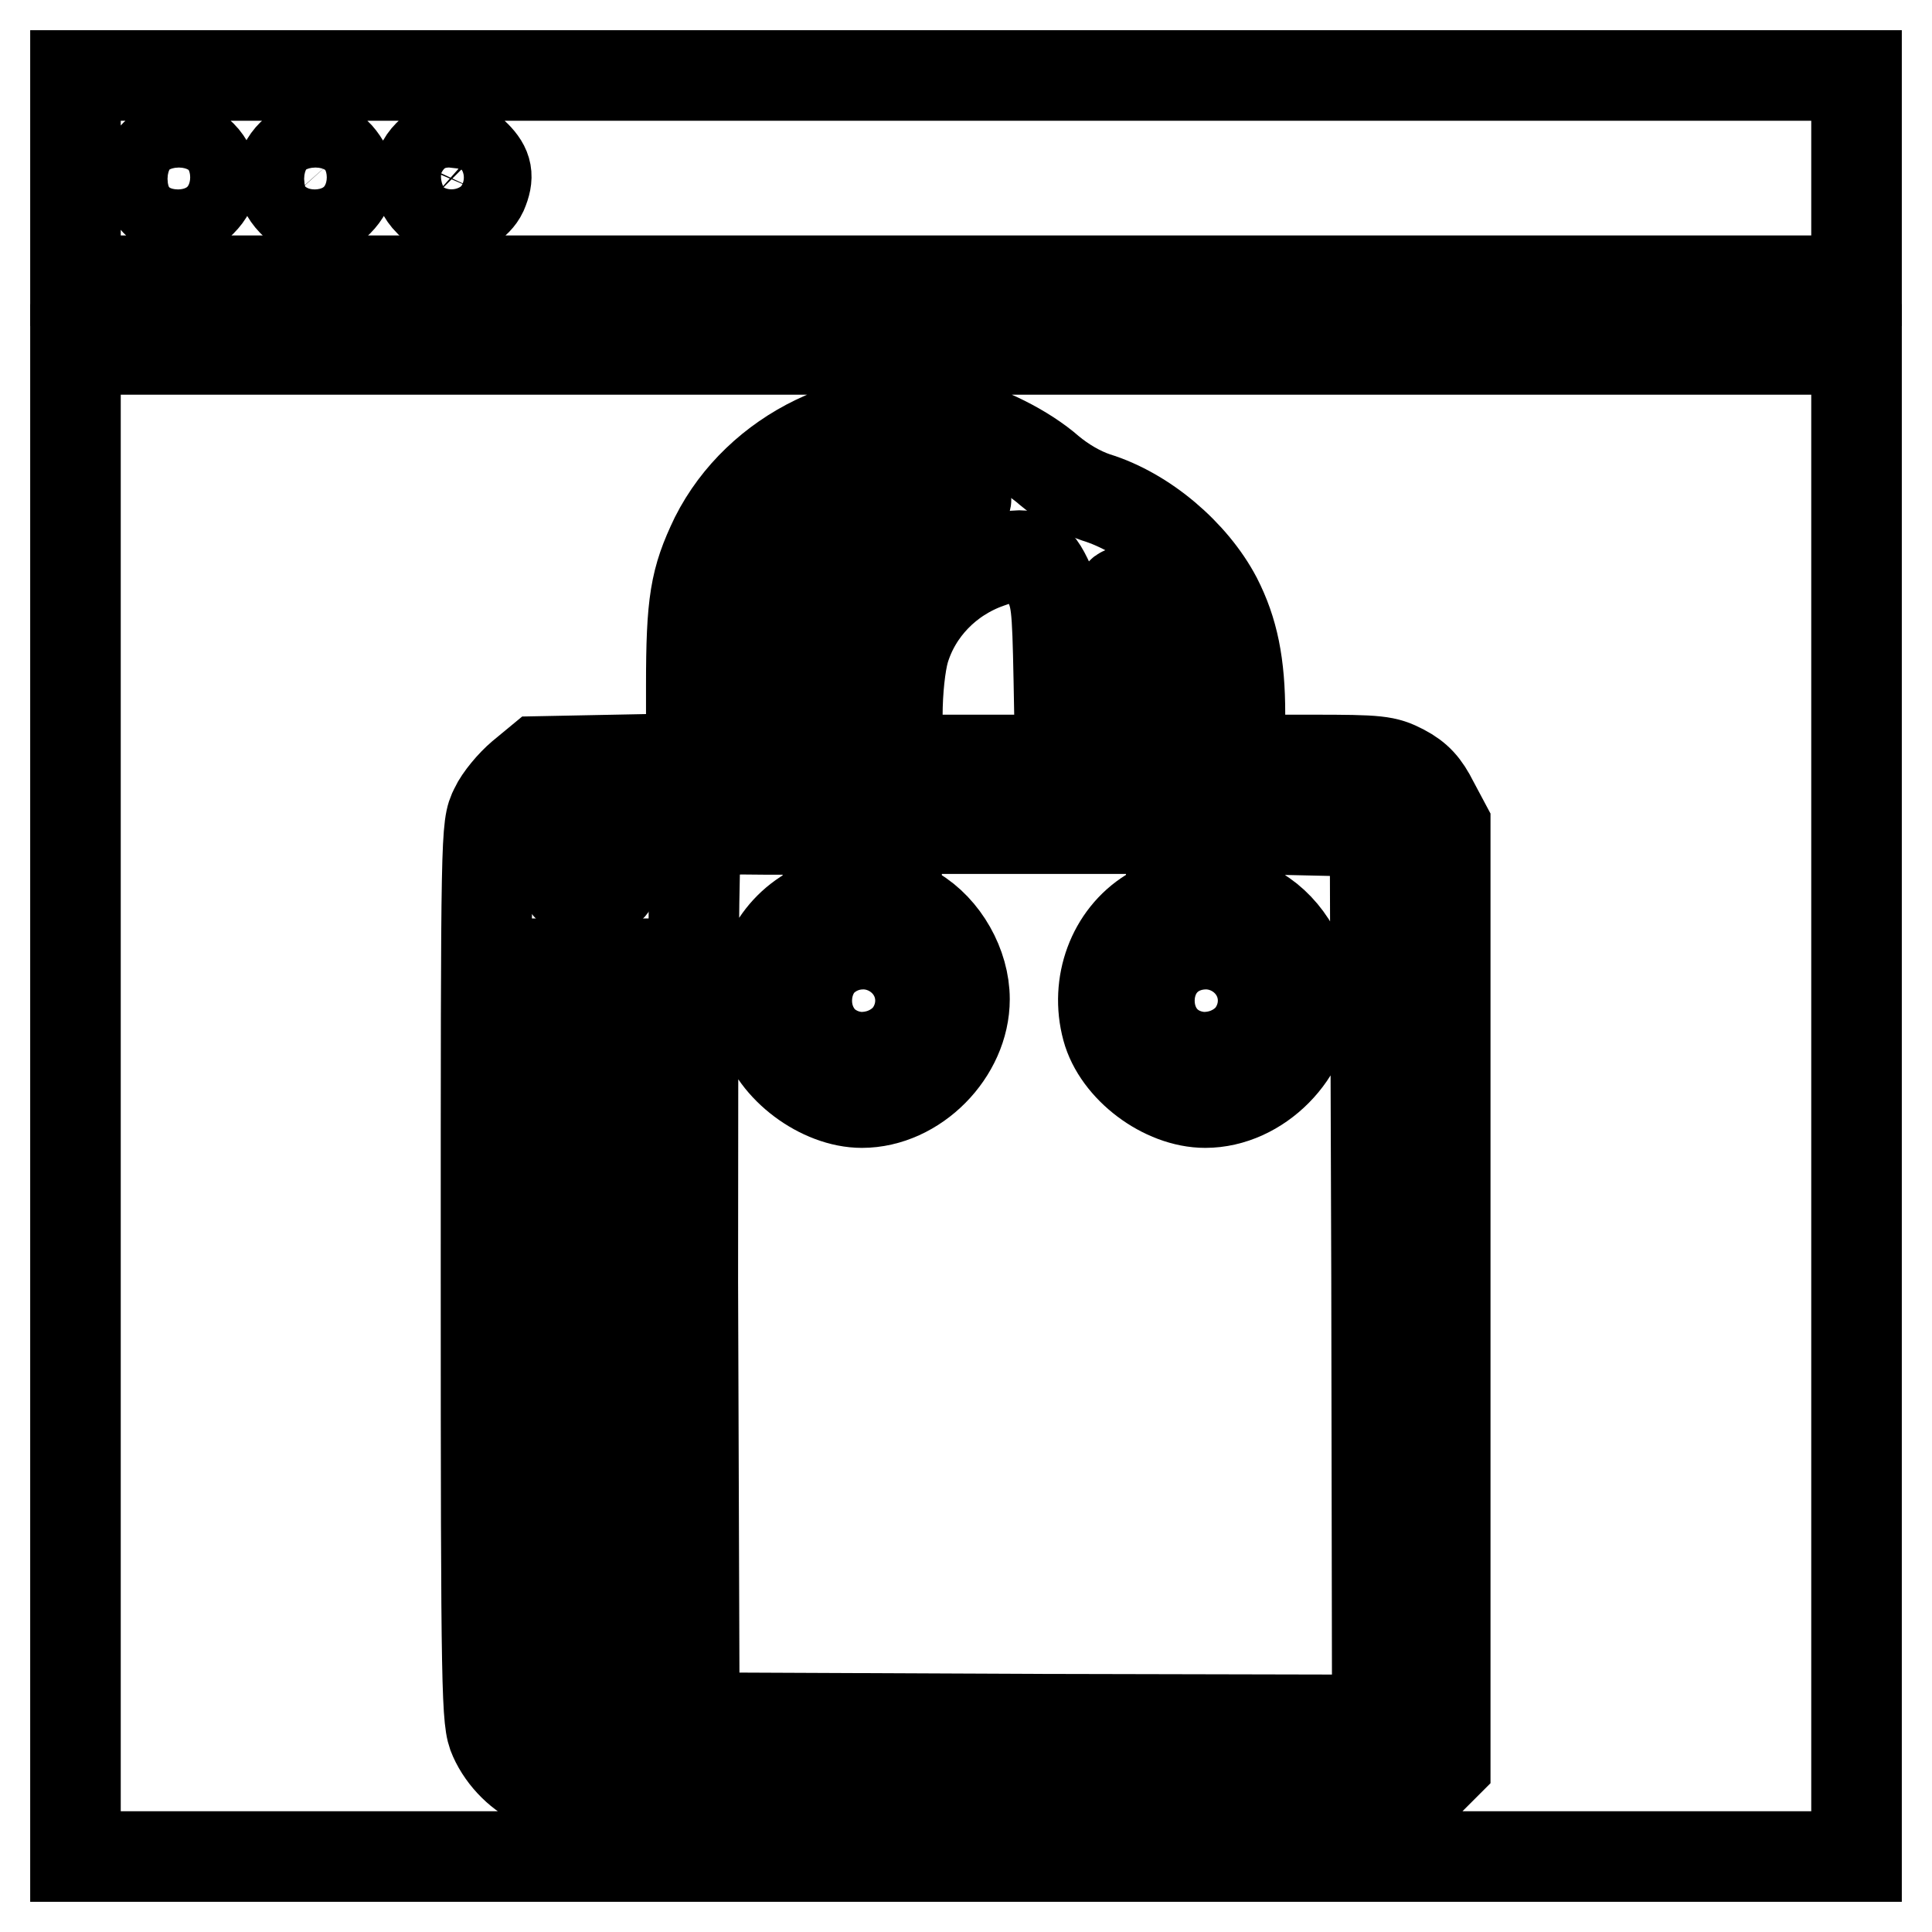
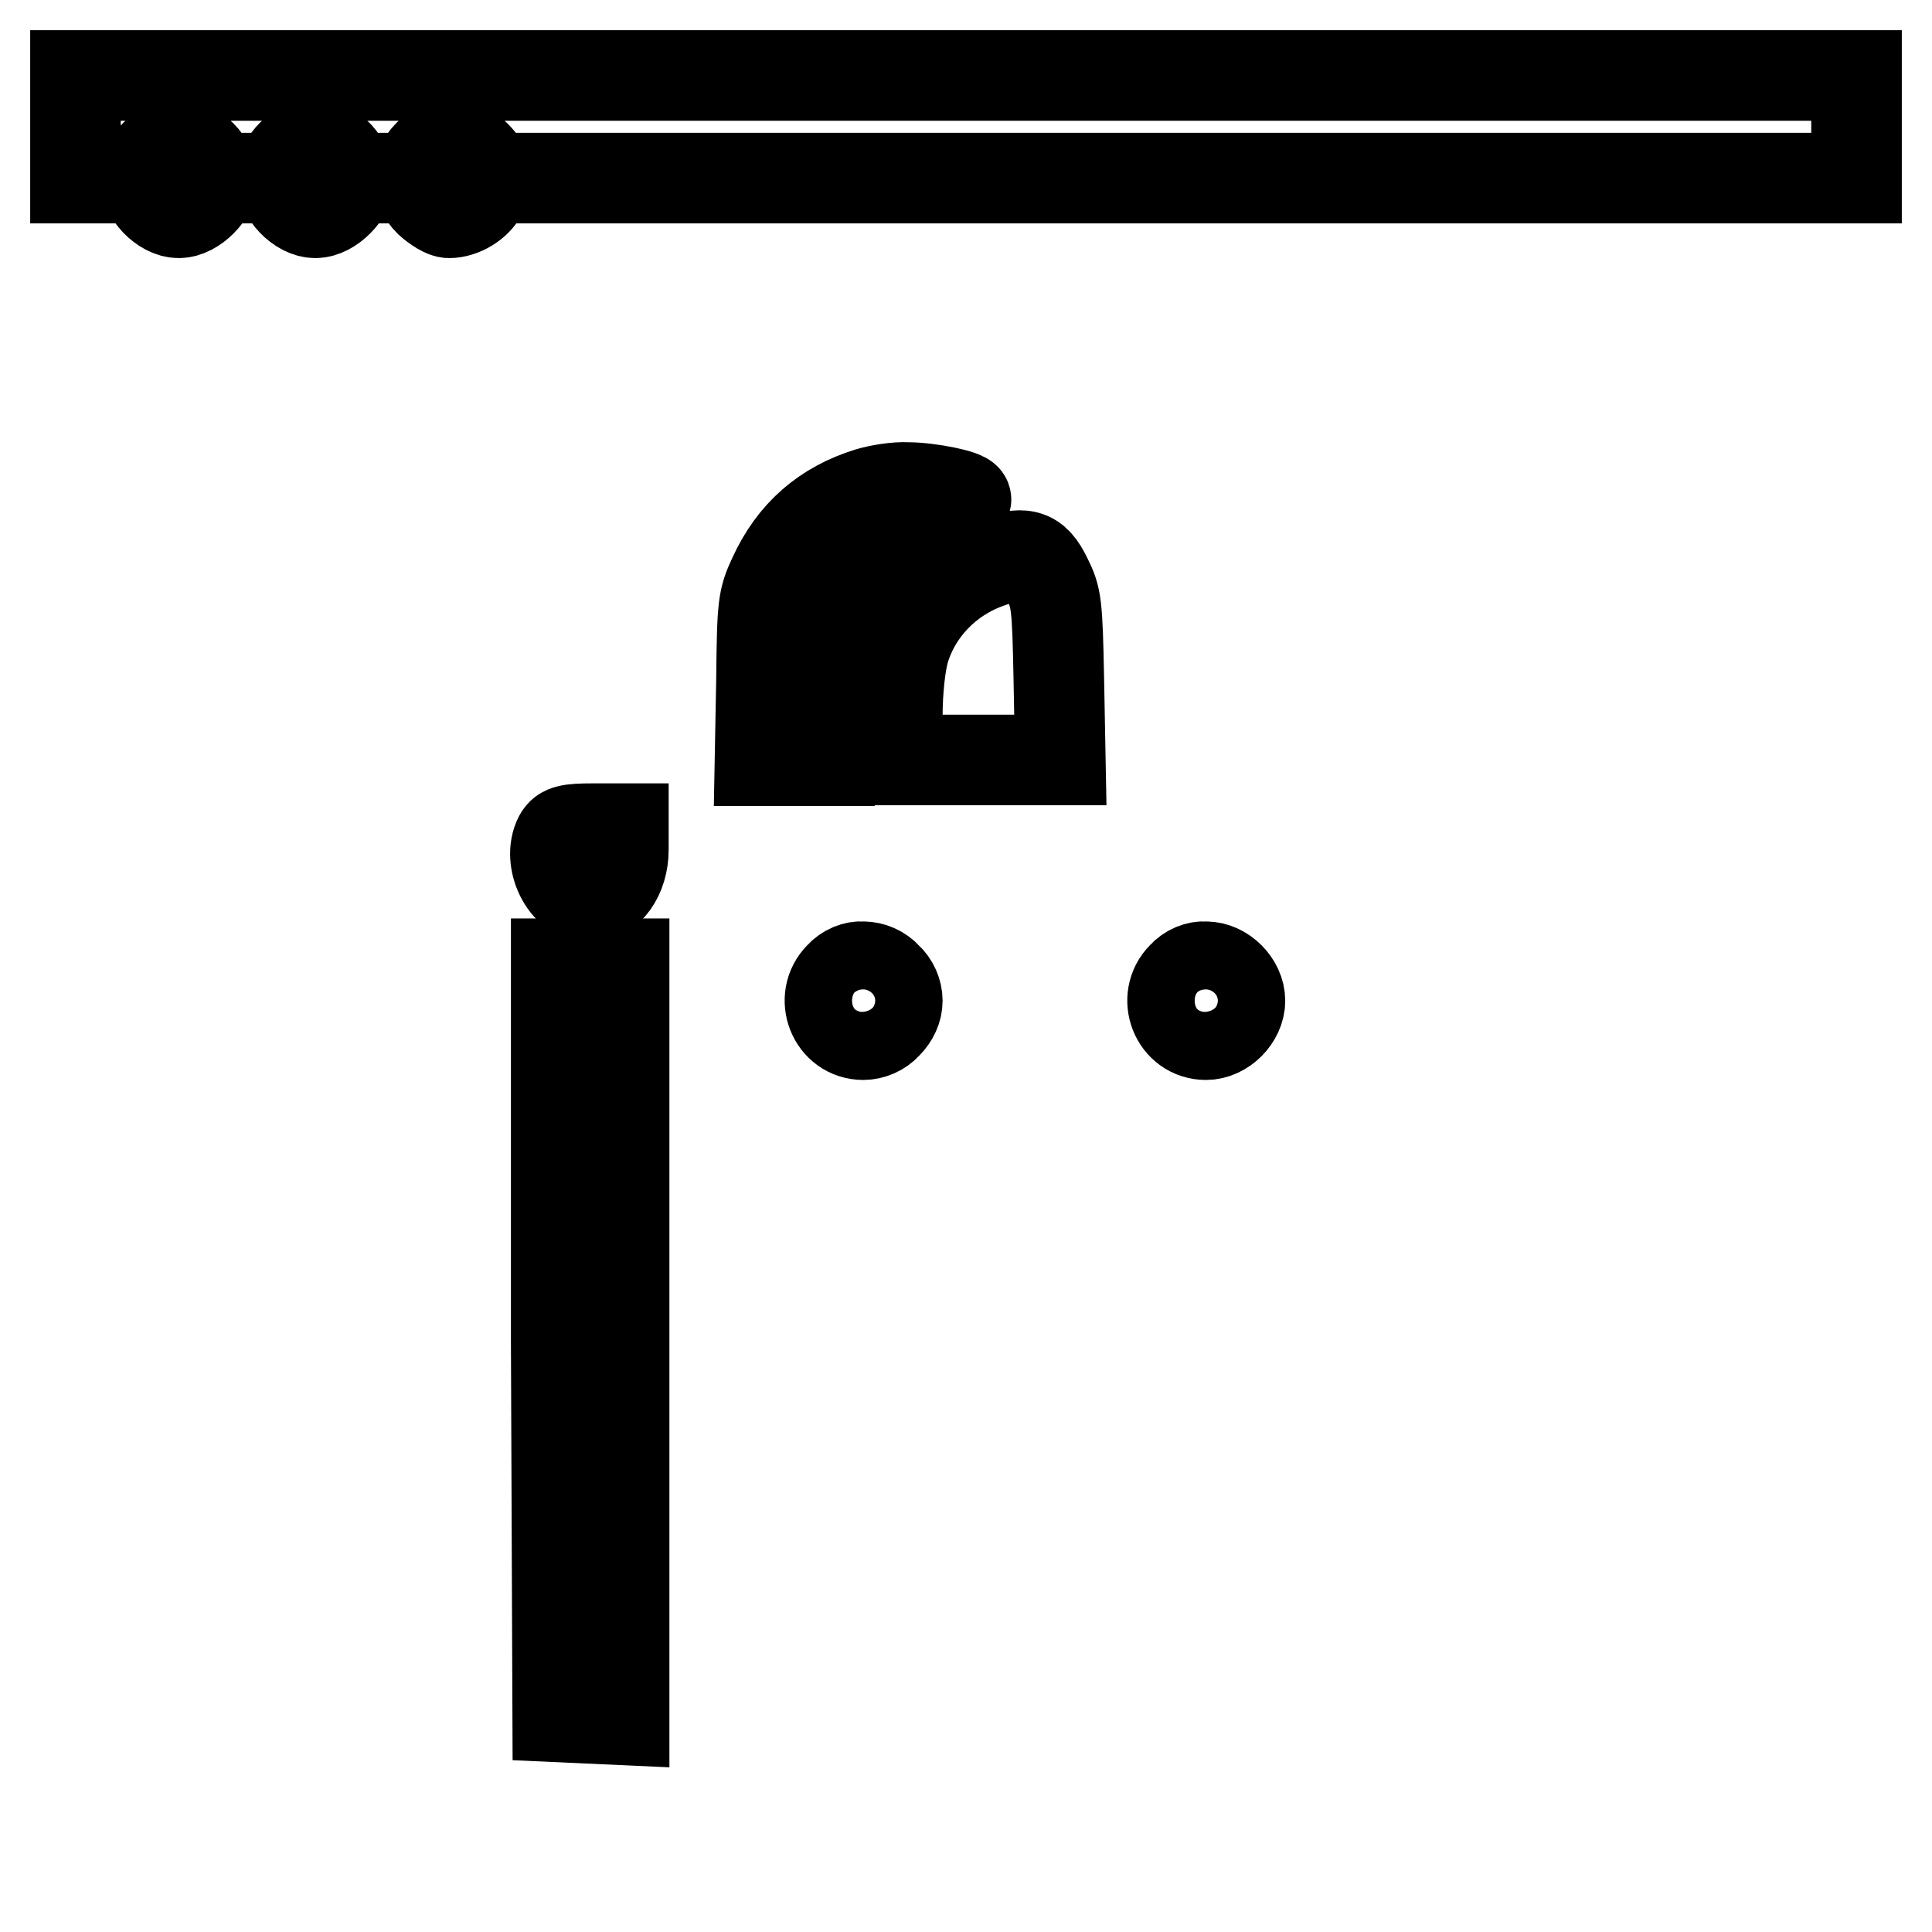
<svg xmlns="http://www.w3.org/2000/svg" version="1.1" x="0px" y="0px" viewBox="0 0 256 256" enable-background="new 0 0 256 256" xml:space="preserve">
  <g>
    <g>
      <g>
-         <path stroke-width="12" fill-opacity="0" stroke="#000000" d="M10,23.6v13.6h118h118V23.6V10H128H10V23.6z M26.7,20.6c0.9,0.9,1.5,2.2,1.5,3.1c0,2-2.5,4.5-4.5,4.5c-2.1,0-4.5-2.5-4.5-4.7s2.3-4.4,4.4-4.4C24.5,19.1,25.7,19.6,26.7,20.6z M44.8,20.6c0.8,0.9,1.5,2.2,1.5,3.1c0,2-2.5,4.5-4.5,4.5c-2.1,0-4.5-2.5-4.5-4.7s2.3-4.4,4.4-4.4C42.7,19.1,43.9,19.6,44.8,20.6z M63,20.6c1.6,1.6,1.8,2.8,0.9,4.9c-0.7,1.5-2.7,2.7-4.4,2.7c-0.6,0-1.7-0.7-2.6-1.5c-1.9-1.9-1.9-4.4-0.1-6.2C58.6,18.6,61.1,18.6,63,20.6z" />
-         <path stroke-width="12" fill-opacity="0" stroke="#000000" d="M10,146.2V246h118h118v-99.8V46.3H128H10V146.2z M126.4,56c4.1,0.9,9.4,3.5,12.7,6.4c1.8,1.5,4,2.8,6.1,3.5c6.5,2,12.9,7.5,16,13.4c2.2,4.3,3.1,8.7,3.1,15.3v6.1h9.5c8.9,0,9.8,0.1,12.1,1.3c1.9,1,2.9,2.1,4,4.3l1.6,3v62.3v62.2l-1.5,1.5l-1.5,1.5h-57.8c-39.4,0-58.3-0.2-59.3-0.6c-2.3-0.9-4.7-3.2-5.9-5.9c-1-2.2-1.1-5-1.1-61.5c0-58.9,0-59.3,1.2-61.7c0.6-1.3,2.2-3.2,3.5-4.3l2.3-1.9l10.1-0.2l10.1-0.2v-9.6c0-11.1,0.5-14.1,3.2-19.7C100.5,59.9,113.9,53.4,126.4,56z" />
+         <path stroke-width="12" fill-opacity="0" stroke="#000000" d="M10,23.6h118h118V23.6V10H128H10V23.6z M26.7,20.6c0.9,0.9,1.5,2.2,1.5,3.1c0,2-2.5,4.5-4.5,4.5c-2.1,0-4.5-2.5-4.5-4.7s2.3-4.4,4.4-4.4C24.5,19.1,25.7,19.6,26.7,20.6z M44.8,20.6c0.8,0.9,1.5,2.2,1.5,3.1c0,2-2.5,4.5-4.5,4.5c-2.1,0-4.5-2.5-4.5-4.7s2.3-4.4,4.4-4.4C42.7,19.1,43.9,19.6,44.8,20.6z M63,20.6c1.6,1.6,1.8,2.8,0.9,4.9c-0.7,1.5-2.7,2.7-4.4,2.7c-0.6,0-1.7-0.7-2.6-1.5c-1.9-1.9-1.9-4.4-0.1-6.2C58.6,18.6,61.1,18.6,63,20.6z" />
        <path stroke-width="12" fill-opacity="0" stroke="#000000" d="M115.1,65.3c-5.8,1.8-10,5.4-12.6,11.1c-1.4,3-1.5,3.7-1.6,13.7l-0.2,10.7h4.6h4.6v-6.1c0-10,2.2-15.8,8-21.7c1.9-1.9,4.6-3.9,6.6-4.8c1.9-0.9,3.5-1.8,3.5-2c0.1-0.6-4.9-1.6-7.7-1.6C118.8,64.5,116.4,64.9,115.1,65.3z" />
        <path stroke-width="12" fill-opacity="0" stroke="#000000" d="M131,74.6c-5.4,1.9-9.6,6.2-11.2,11.6c-0.5,1.8-0.9,5.2-0.9,8.7v5.8h10.8h10.8l-0.2-10.7c-0.2-10-0.3-10.8-1.6-13.4C137.1,73.3,135.7,72.9,131,74.6z" />
-         <path stroke-width="12" fill-opacity="0" stroke="#000000" d="M148.8,78.9c0.2,0.6,0.6,5.8,0.7,11.5l0.2,10.4h2.8h2.8l-0.2-6.7c-0.3-7.7-1.4-11.2-4.8-14.4C148.9,78.4,148.4,78.1,148.8,78.9z" />
        <path stroke-width="12" fill-opacity="0" stroke="#000000" d="M74.1,110.9c-1.6,3.1,0.8,8,4,8c2.5,0,4.5-2.8,4.5-6.3v-2.8h-4C75.4,109.8,74.6,110,74.1,110.9z" />
-         <path stroke-width="12" fill-opacity="0" stroke="#000000" d="M92.3,110.9c-0.4,0.8-0.5,19.7-0.5,58.9l0.2,57.8l45.3,0.2l45.2,0.1l-0.1-58.8l-0.2-58.9l-8.9-0.2l-9-0.2v4.8v4.8l2.4,1.4c3.9,2.3,6.6,7.1,6.6,11.6c0,7.1-6.5,13.7-13.6,13.7c-5.5,0-11.6-4.6-13-9.8c-1.6-5.9,0.7-12.2,5.7-15.3l2.8-1.7v-4.7v-4.8h-18.2h-18.2v4.8v4.8l2.4,1.4c3.9,2.3,6.6,7.1,6.6,11.6c0,7.1-6.5,13.7-13.6,13.7c-5.4,0-11.6-4.6-13-9.8c-1.6-5.8,0.6-11.9,5.5-15.1l3-1.9v-4.7v-4.7h-8.5C93.5,109.8,92.8,110,92.3,110.9z" />
        <path stroke-width="12" fill-opacity="0" stroke="#000000" d="M73.7,177.6l0.2,49.9l4.4,0.2l4.4,0.2v-50.1v-50.1h-4.5h-4.5L73.7,177.6z" />
        <path stroke-width="12" fill-opacity="0" stroke="#000000" d="M111.3,129.4c-2.8,2.8-0.9,7.7,3.1,7.7c1.1,0,2.3-0.5,3.1-1.4c0.9-0.9,1.4-2,1.4-3.1s-0.5-2.3-1.4-3.1c-0.8-0.9-2-1.4-3.1-1.4C113.3,128,112.1,128.5,111.3,129.4z" />
        <path stroke-width="12" fill-opacity="0" stroke="#000000" d="M156.7,129.4c-2.8,2.8-0.9,7.7,3.1,7.7c2.3,0,4.5-2.2,4.5-4.5s-2.2-4.5-4.5-4.5C158.7,128,157.5,128.5,156.7,129.4z" />
      </g>
    </g>
  </g>
</svg>